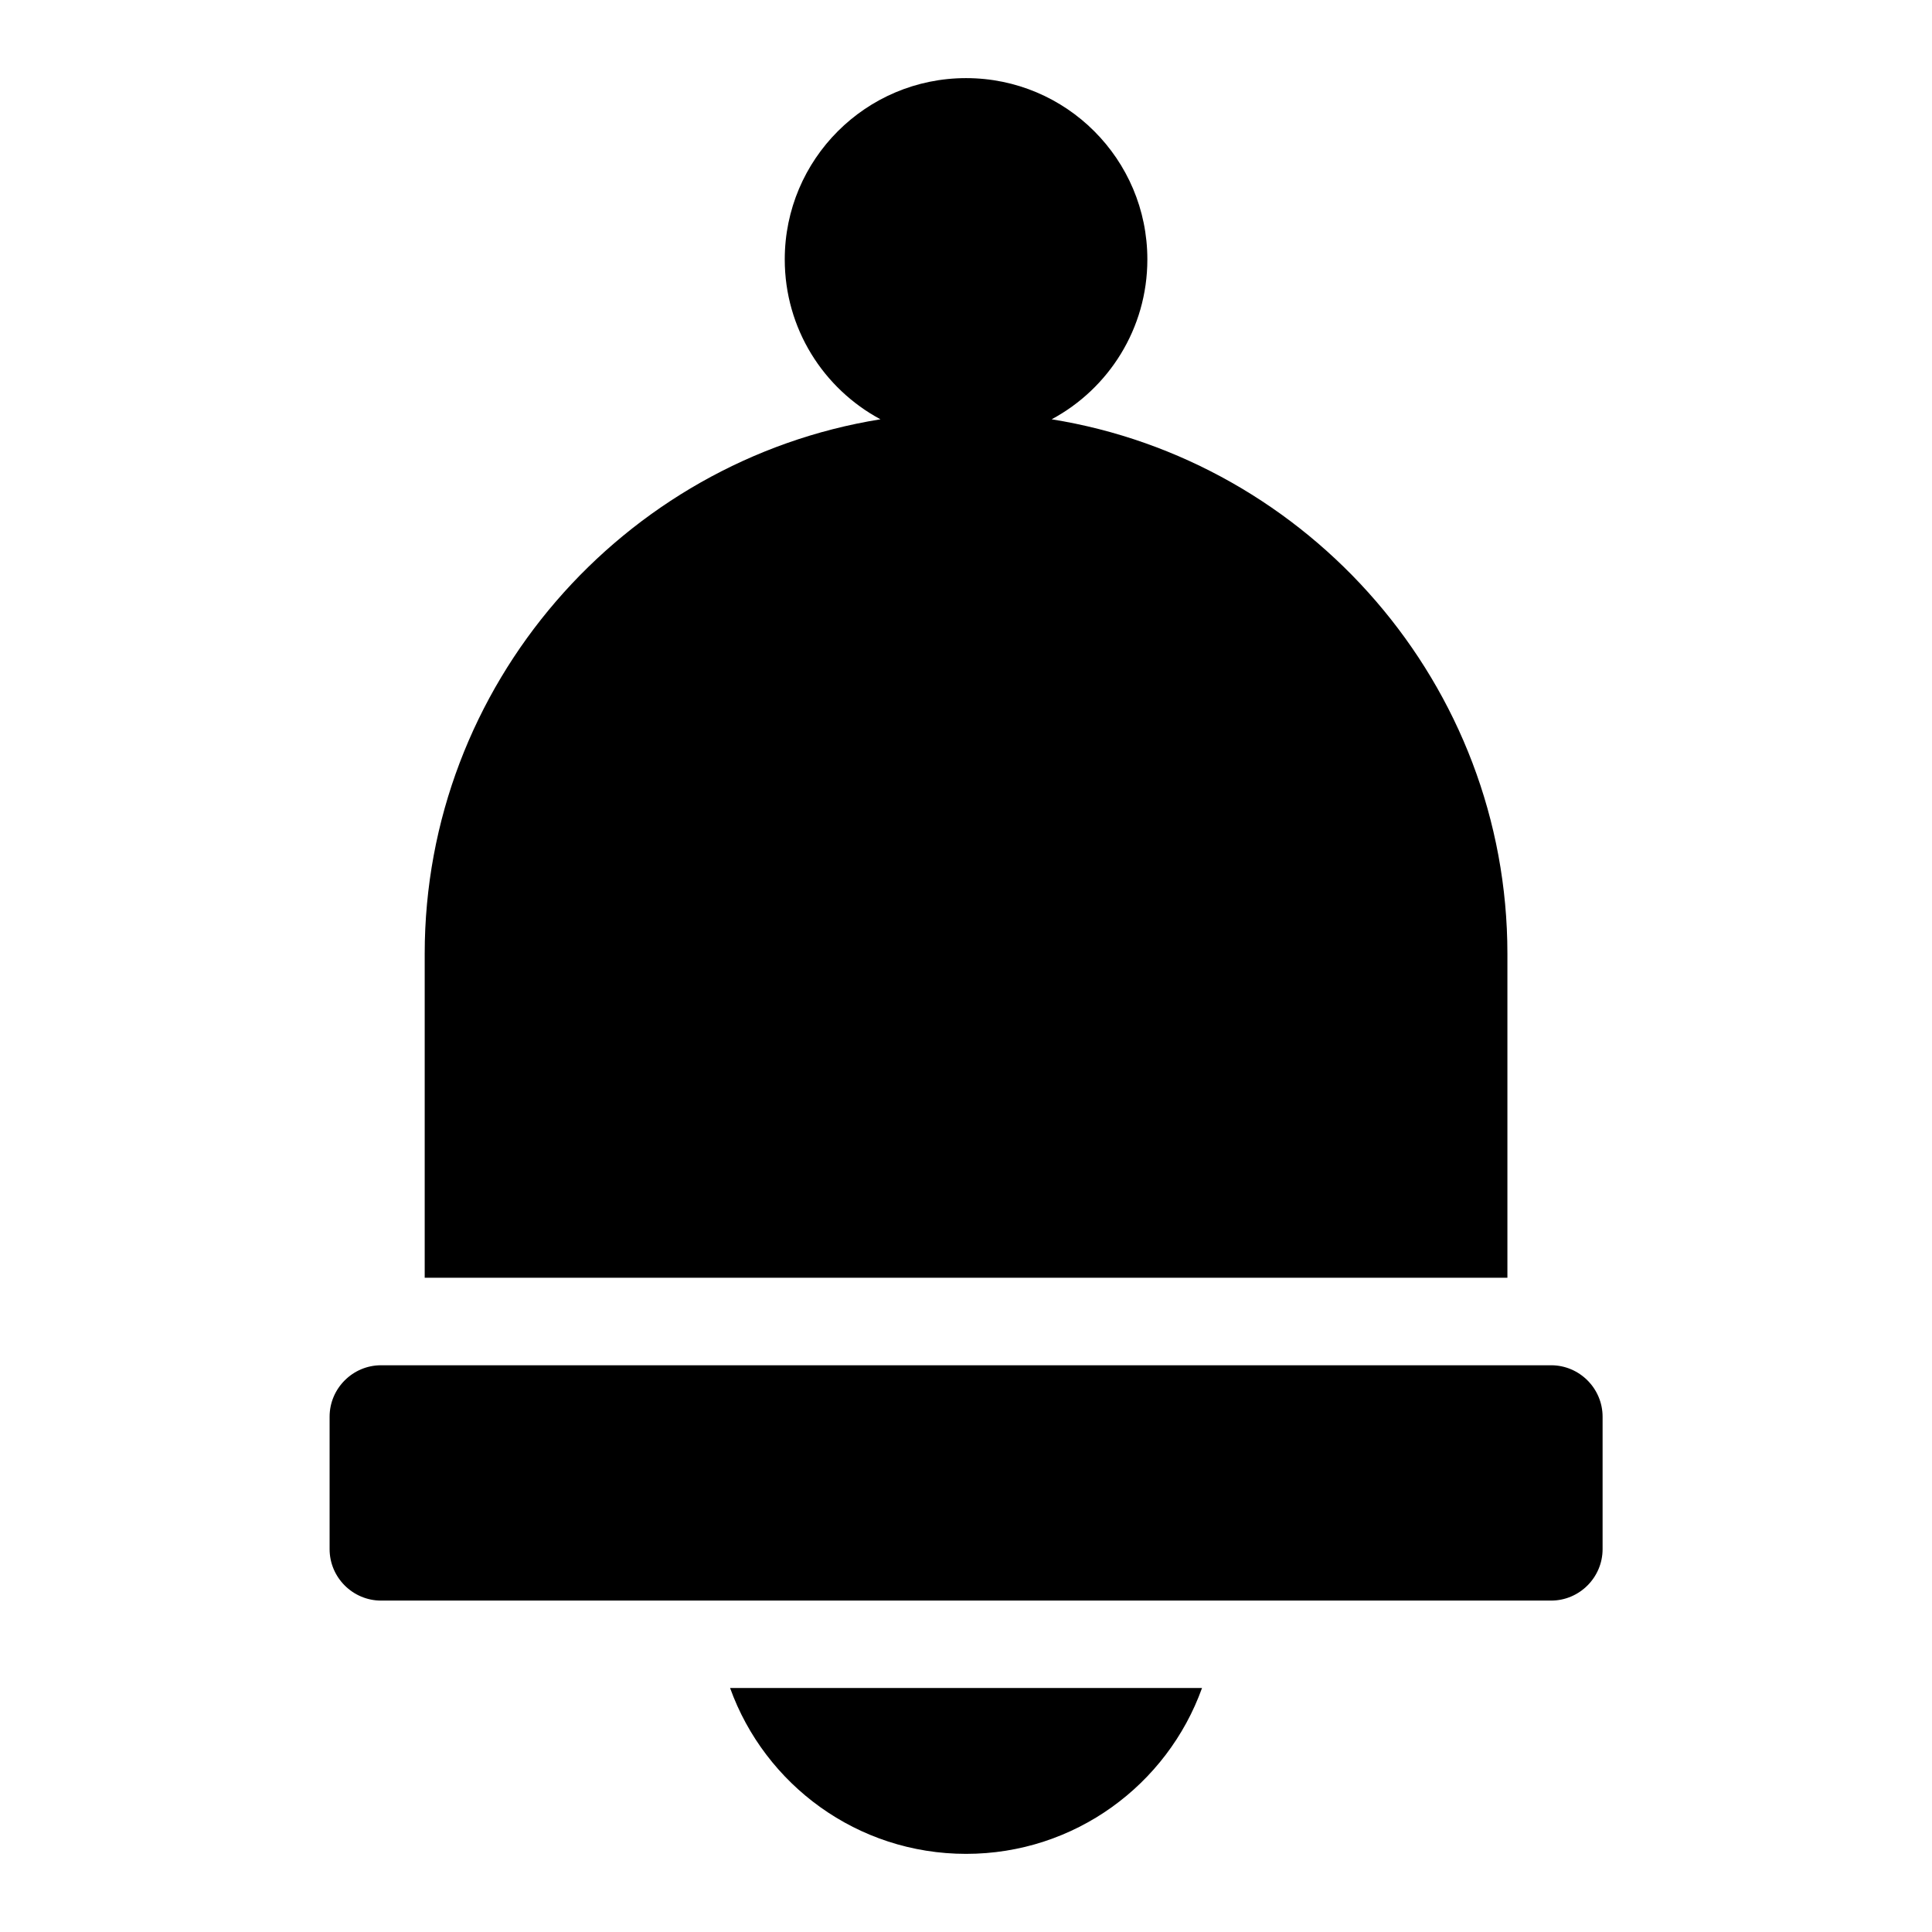
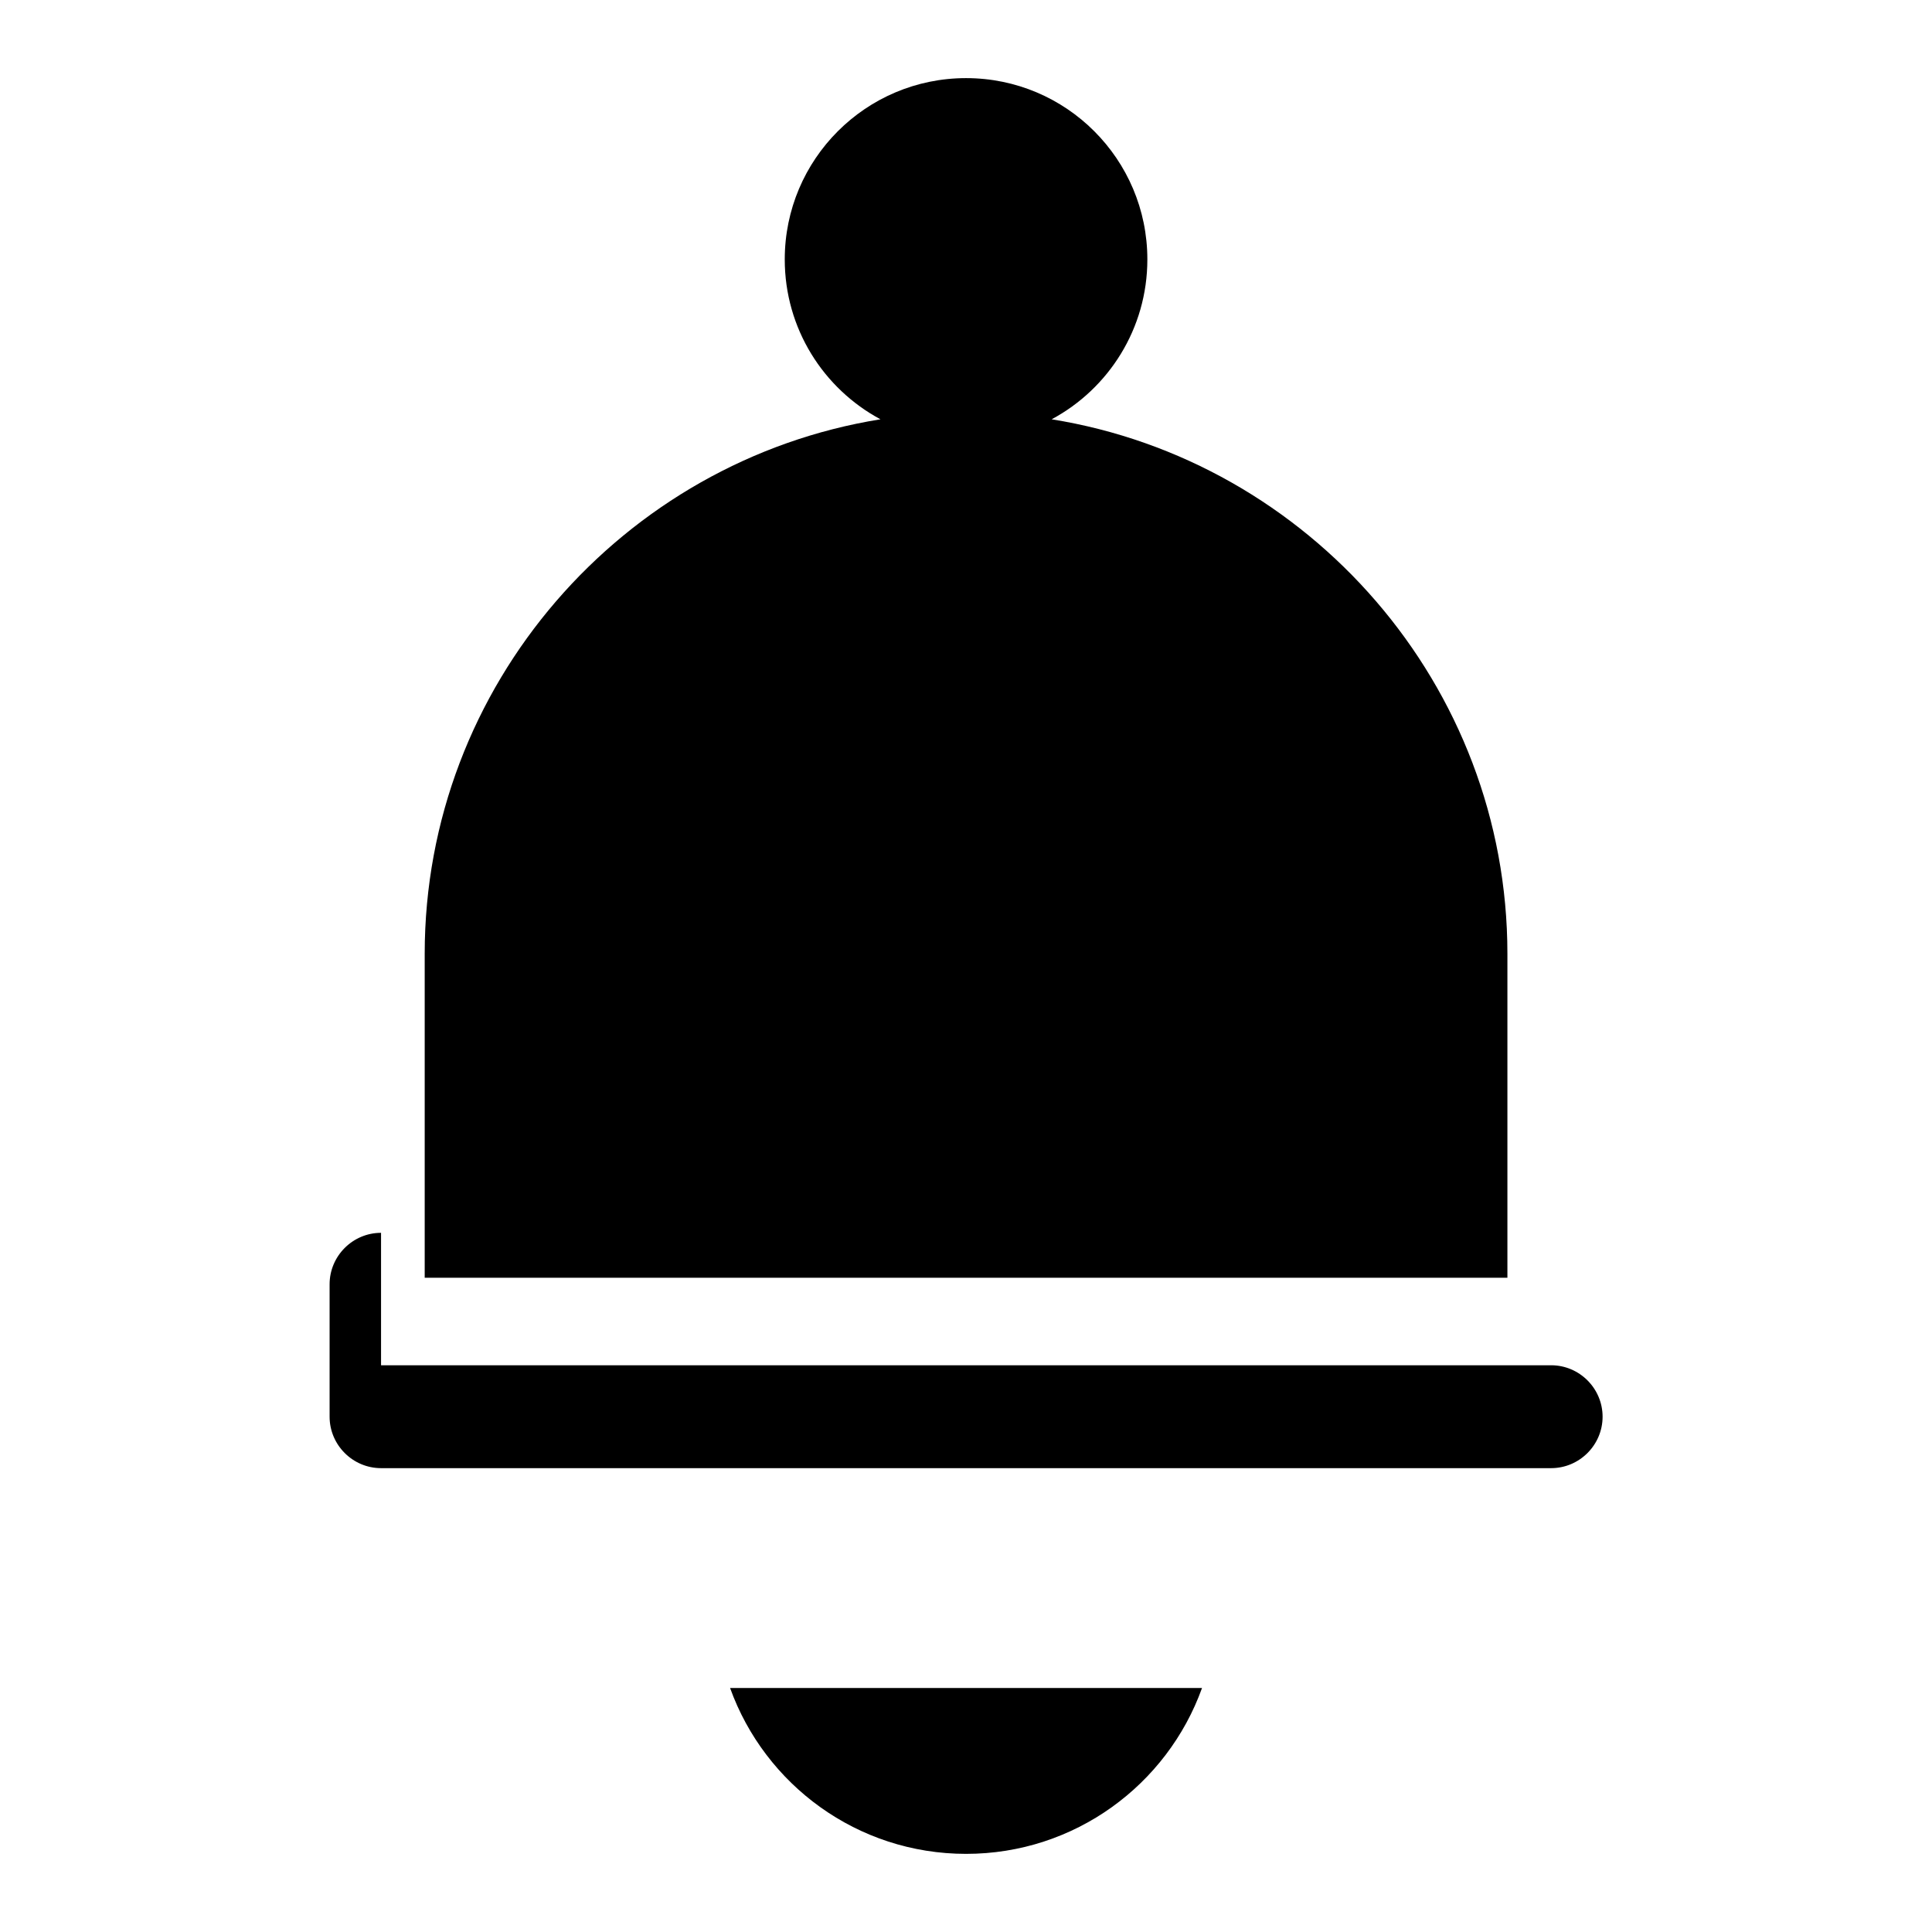
<svg xmlns="http://www.w3.org/2000/svg" fill="#000000" width="800px" height="800px" version="1.1" viewBox="144 144 512 512">
-   <path d="m256.55 482.62v-85.863c0-71.188 52.555-130.68 120.78-141.64-15.098-8.102-25.363-24.031-25.363-42.367 0-26.539 21.508-48.047 48.047-48.047 26.539 0 48.047 21.508 48.047 48.047 0 18.332-10.262 34.266-25.363 42.367 68.227 10.957 120.78 70.449 120.78 141.64v85.863zm206 108.72c-9.219 25.633-33.734 43.953-62.527 43.953-28.809 0-53.324-18.32-62.543-43.953zm-217.57-85.531h310.09c7.496 0 13.633 6.137 13.633 13.633v35.098c0 7.496-6.137 13.633-13.633 13.633h-310.09c-7.496 0-13.633-6.137-13.633-13.633v-35.098c0-7.496 6.137-13.633 13.633-13.633z" fill-rule="evenodd" />
+   <path d="m256.55 482.62v-85.863c0-71.188 52.555-130.68 120.78-141.64-15.098-8.102-25.363-24.031-25.363-42.367 0-26.539 21.508-48.047 48.047-48.047 26.539 0 48.047 21.508 48.047 48.047 0 18.332-10.262 34.266-25.363 42.367 68.227 10.957 120.78 70.449 120.78 141.64v85.863zm206 108.72c-9.219 25.633-33.734 43.953-62.527 43.953-28.809 0-53.324-18.32-62.543-43.953zm-217.57-85.531h310.09c7.496 0 13.633 6.137 13.633 13.633c0 7.496-6.137 13.633-13.633 13.633h-310.09c-7.496 0-13.633-6.137-13.633-13.633v-35.098c0-7.496 6.137-13.633 13.633-13.633z" fill-rule="evenodd" />
</svg>